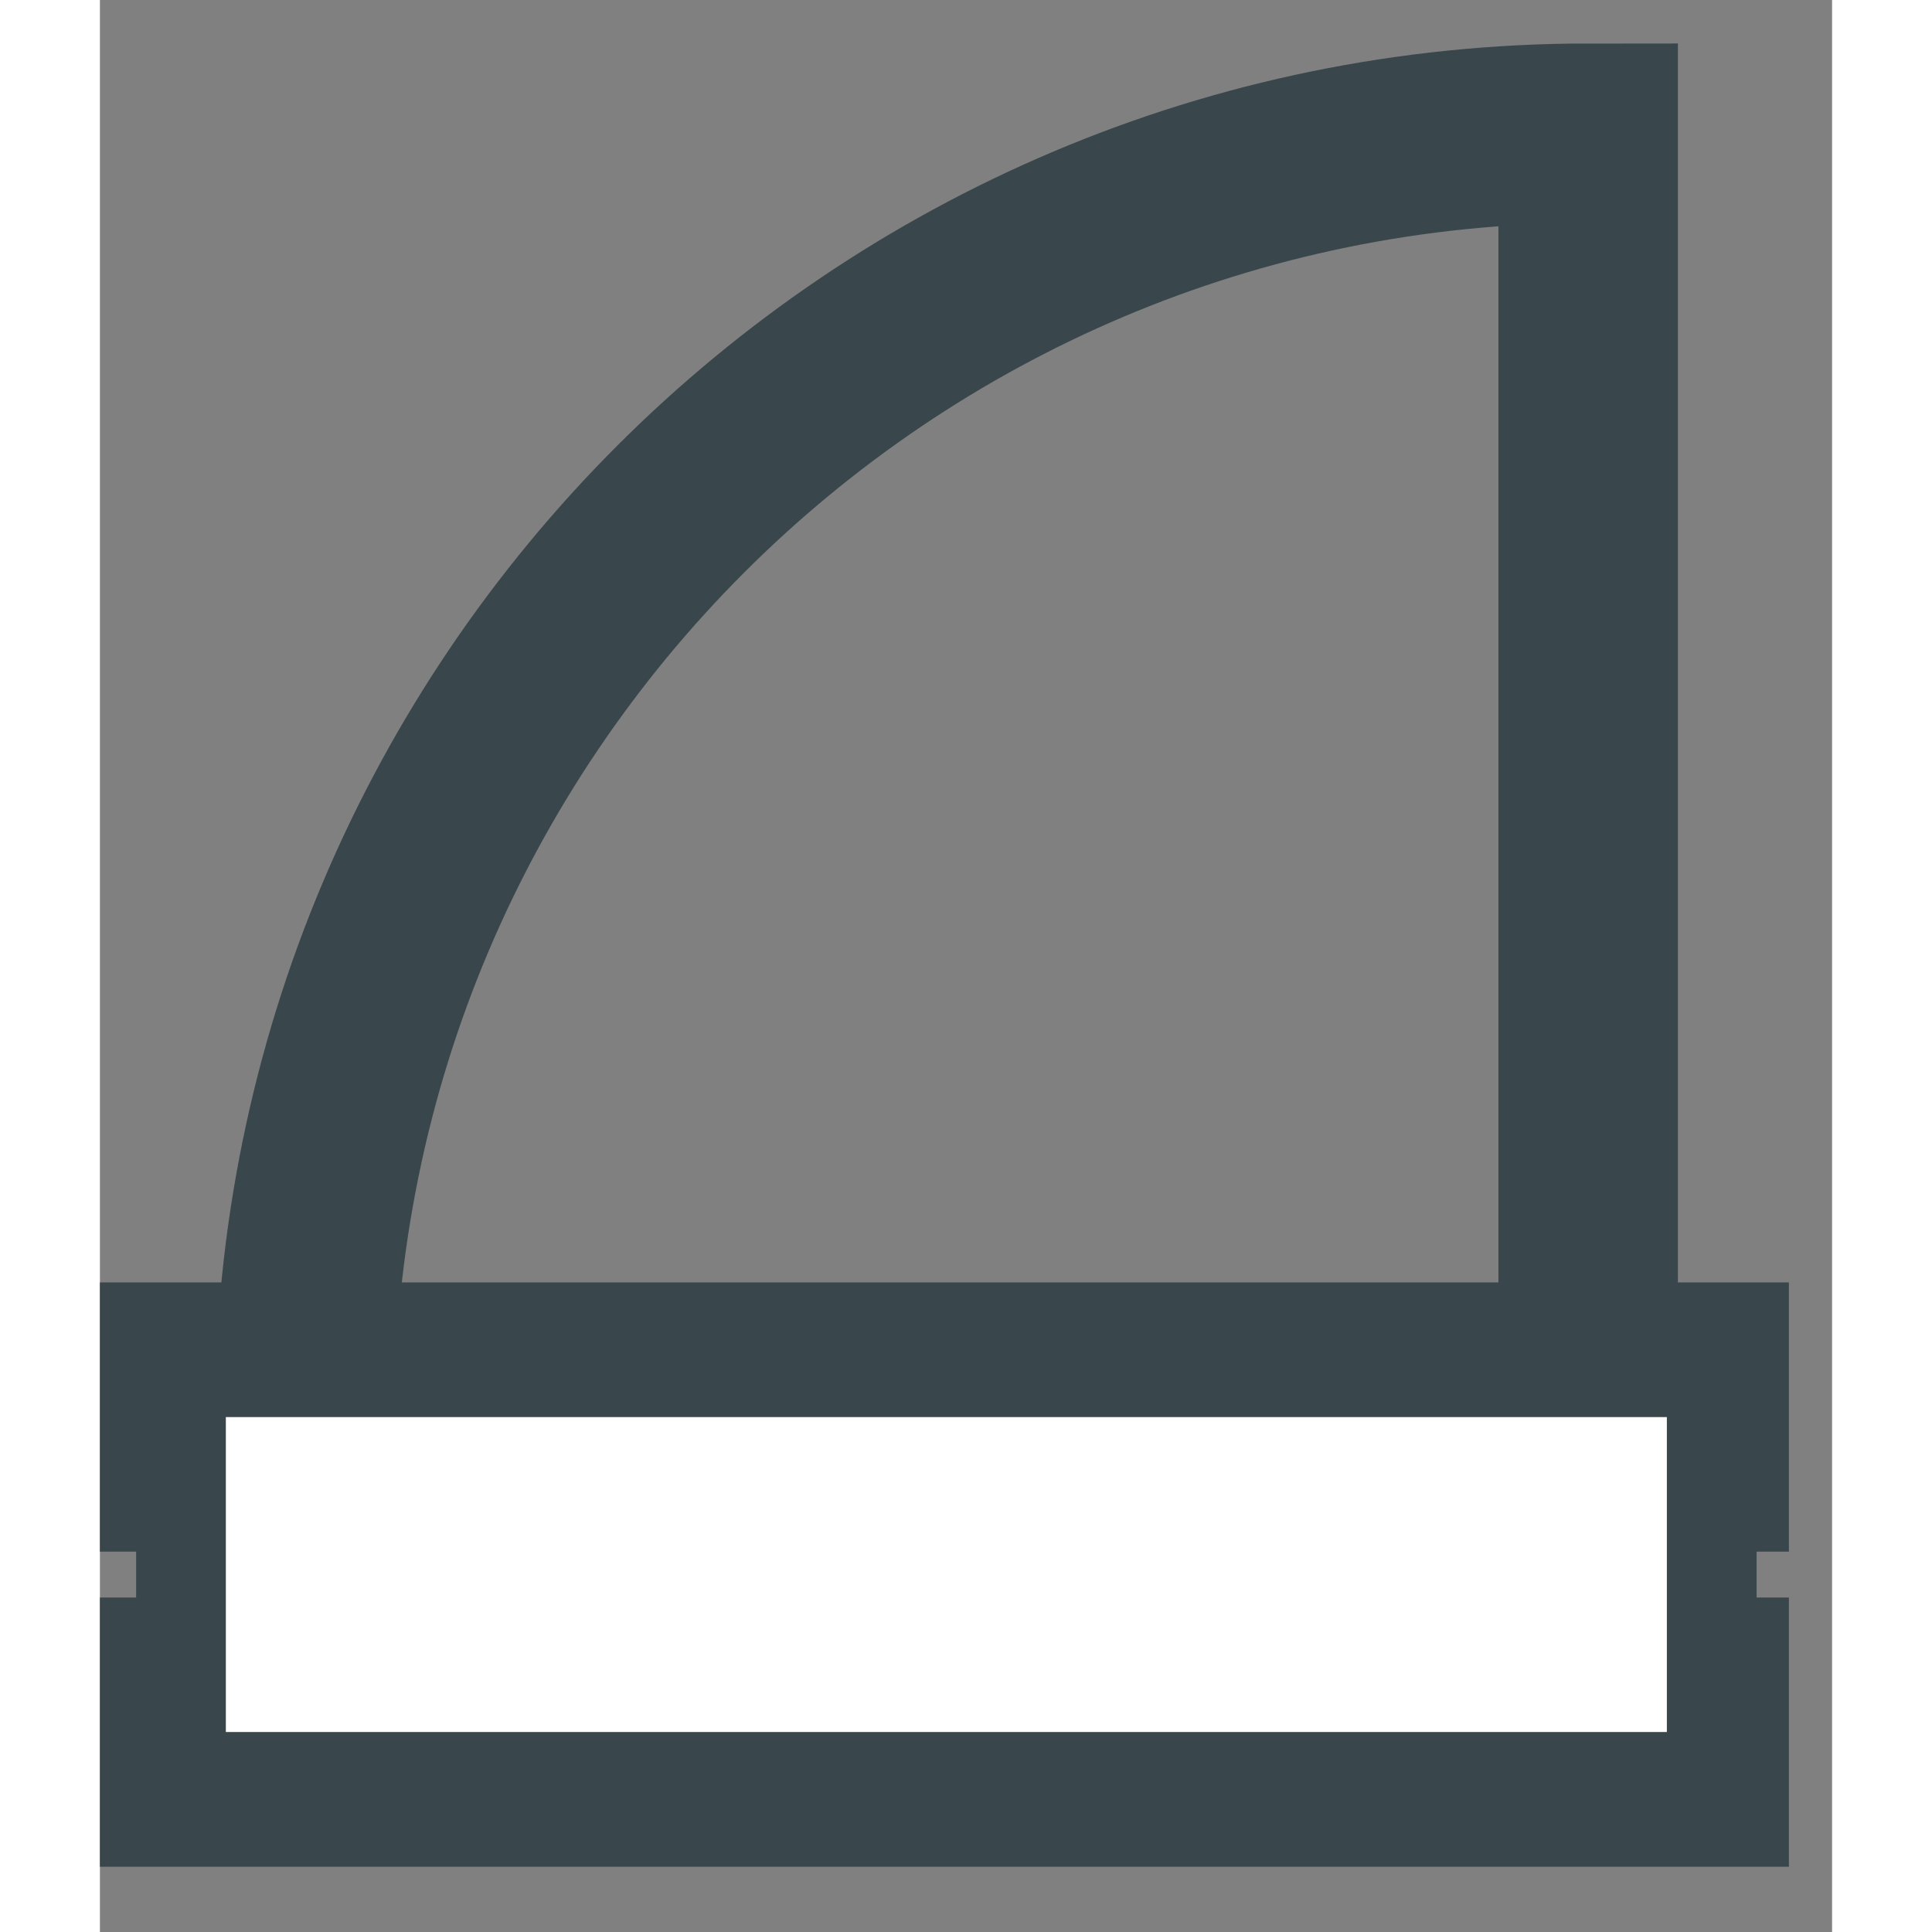
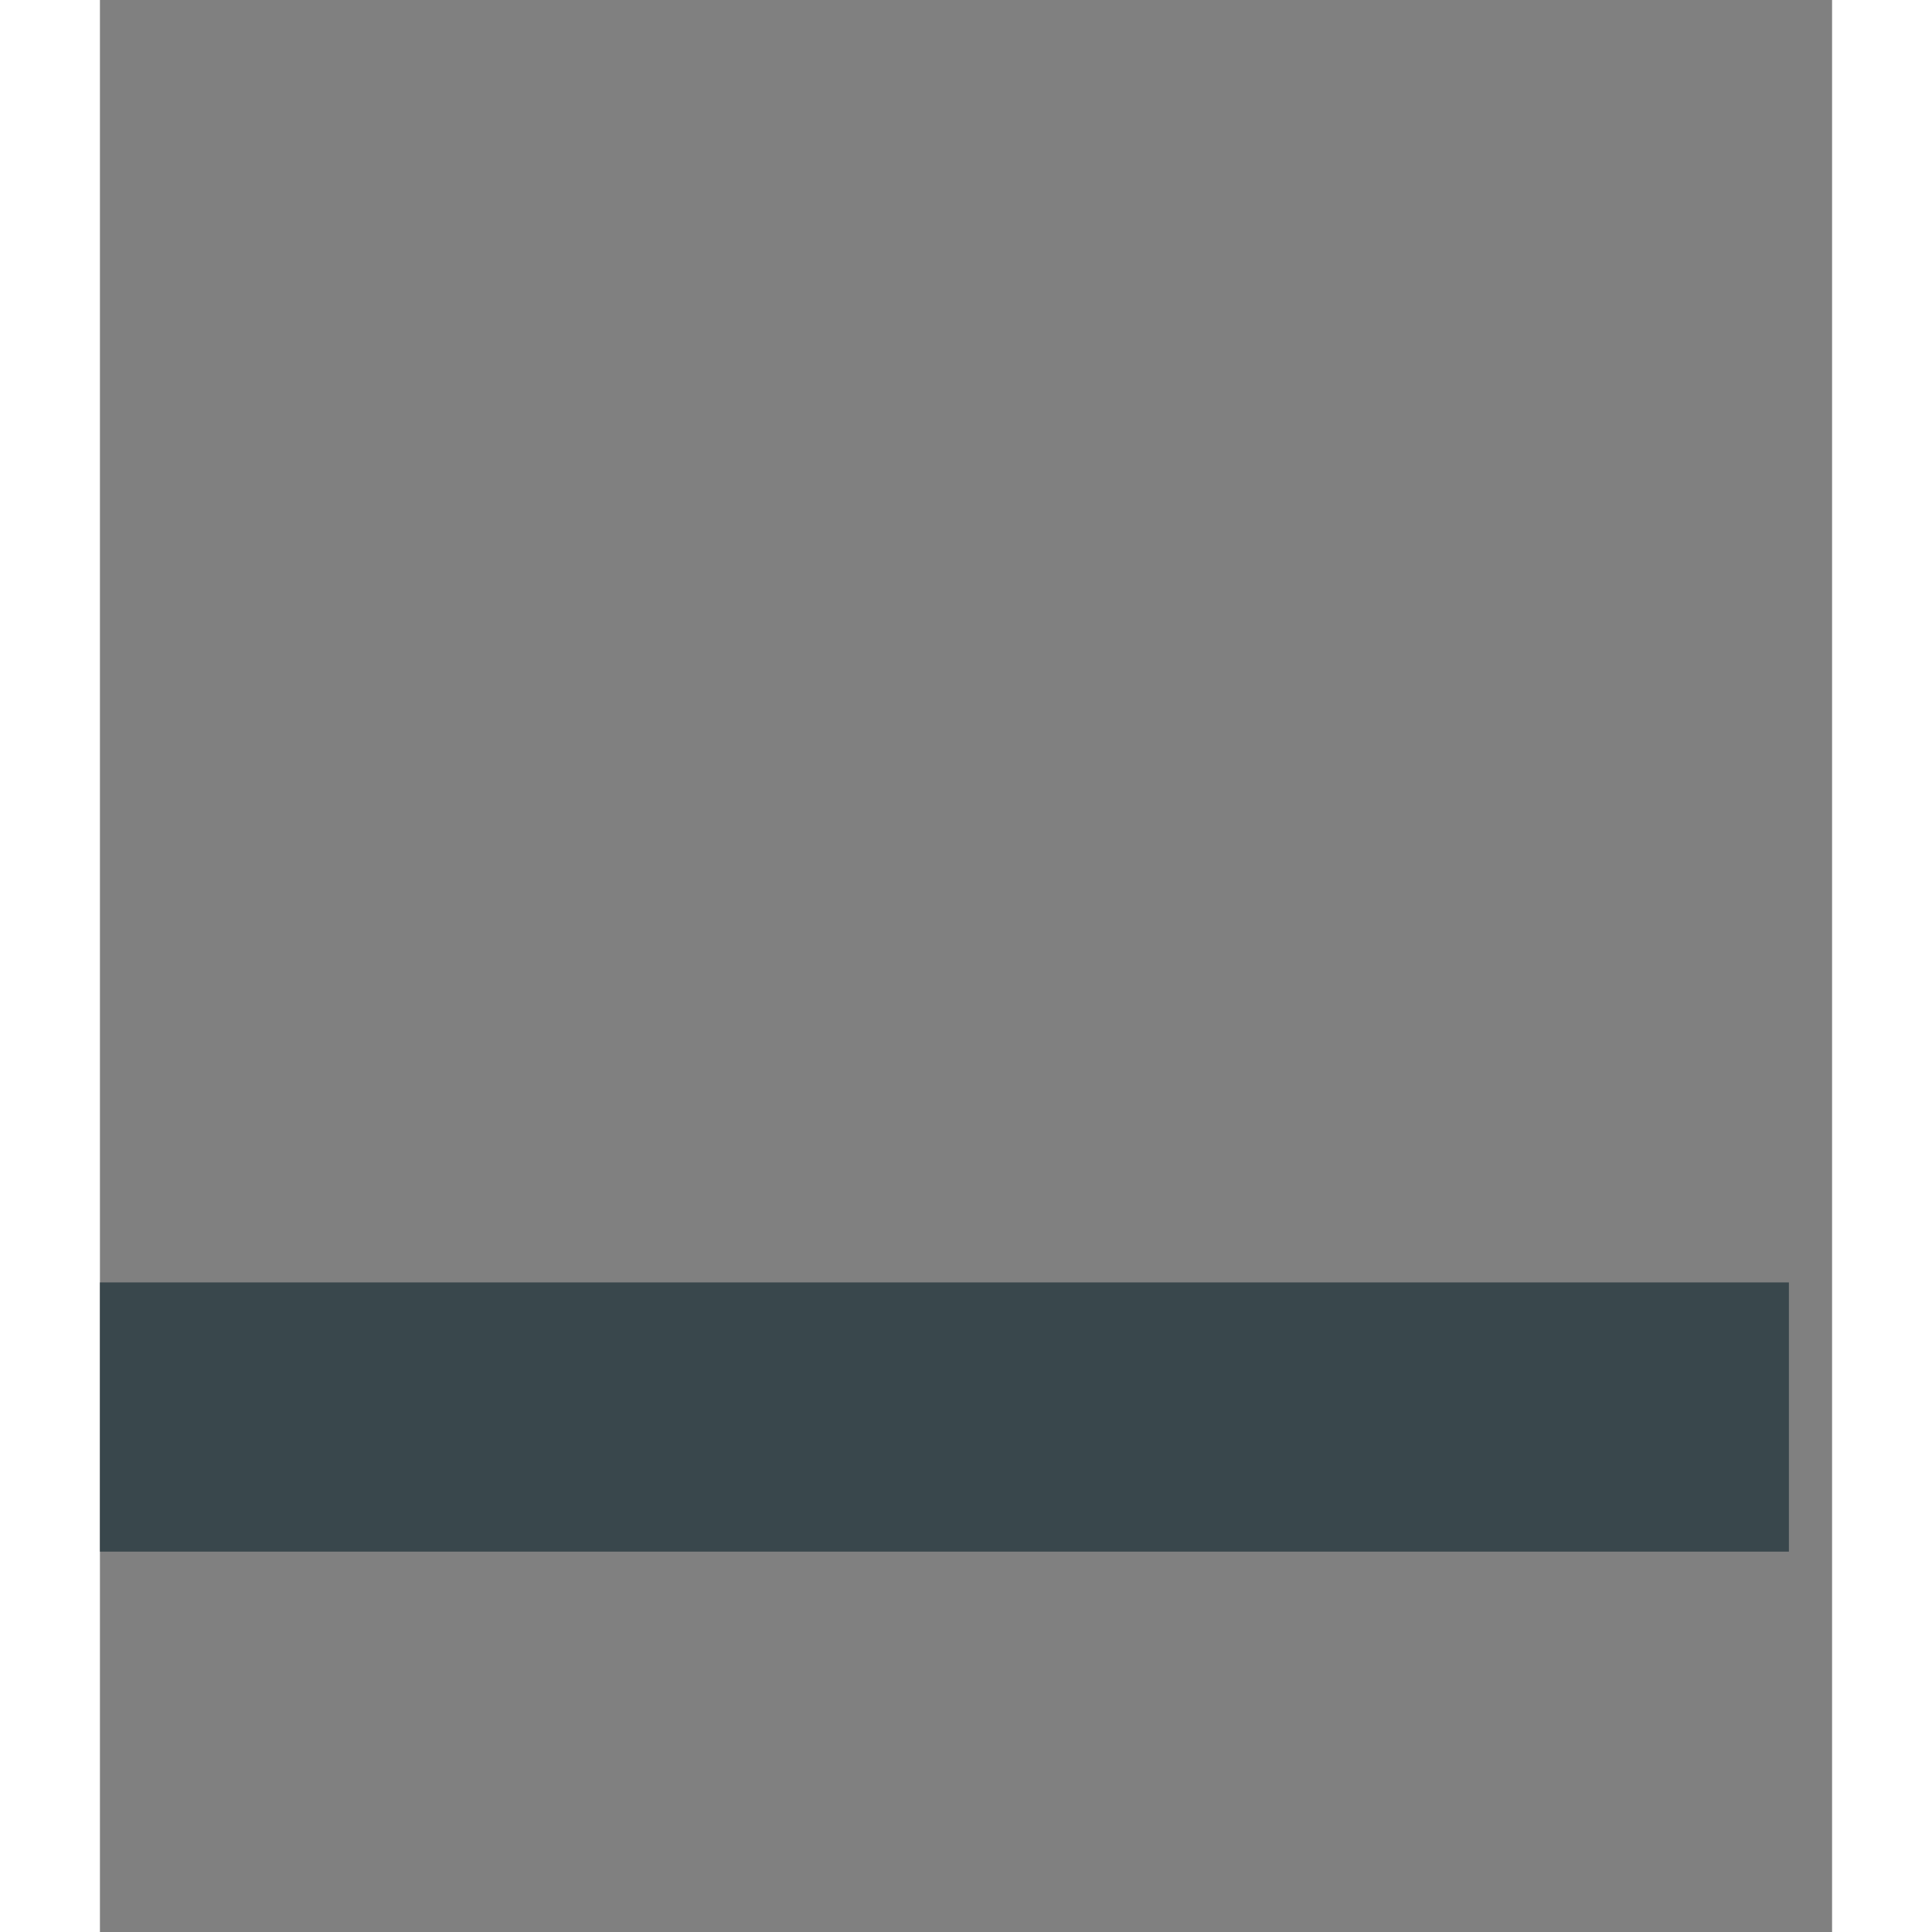
<svg xmlns="http://www.w3.org/2000/svg" width="25" height="25" viewBox="0 0 26 29">
  <rect x="0" y="0" width="26" height="29" fill="#808080" stroke="none" />
  <g fill="none">
    <g>
-       <path d="M0 26h25.352" stroke="#39474C" stroke-width="4.041" stroke-miterlimit="10" />
      <path d="M25.352 21.27H0" stroke="#39474C" stroke-width="4.041" stroke-miterlimit="10" />
-       <path d="M3.072 21.271C3.072 10.627 11.699 2 22.339 2v19.271H3.072z" stroke="#39474C" stroke-width="2.694" stroke-miterlimit="10" stroke-linecap="square" />
-       <path d="M23.52 25.998H1.89v-4.727h21.63v4.727z" stroke="#39474C" stroke-width="2.694" stroke-miterlimit="10" stroke-linecap="square" />
-       <path d="M1.89 21.271v4.727h21.63v-4.727H1.89z" fill="#fff" />
    </g>
  </g>
</svg>